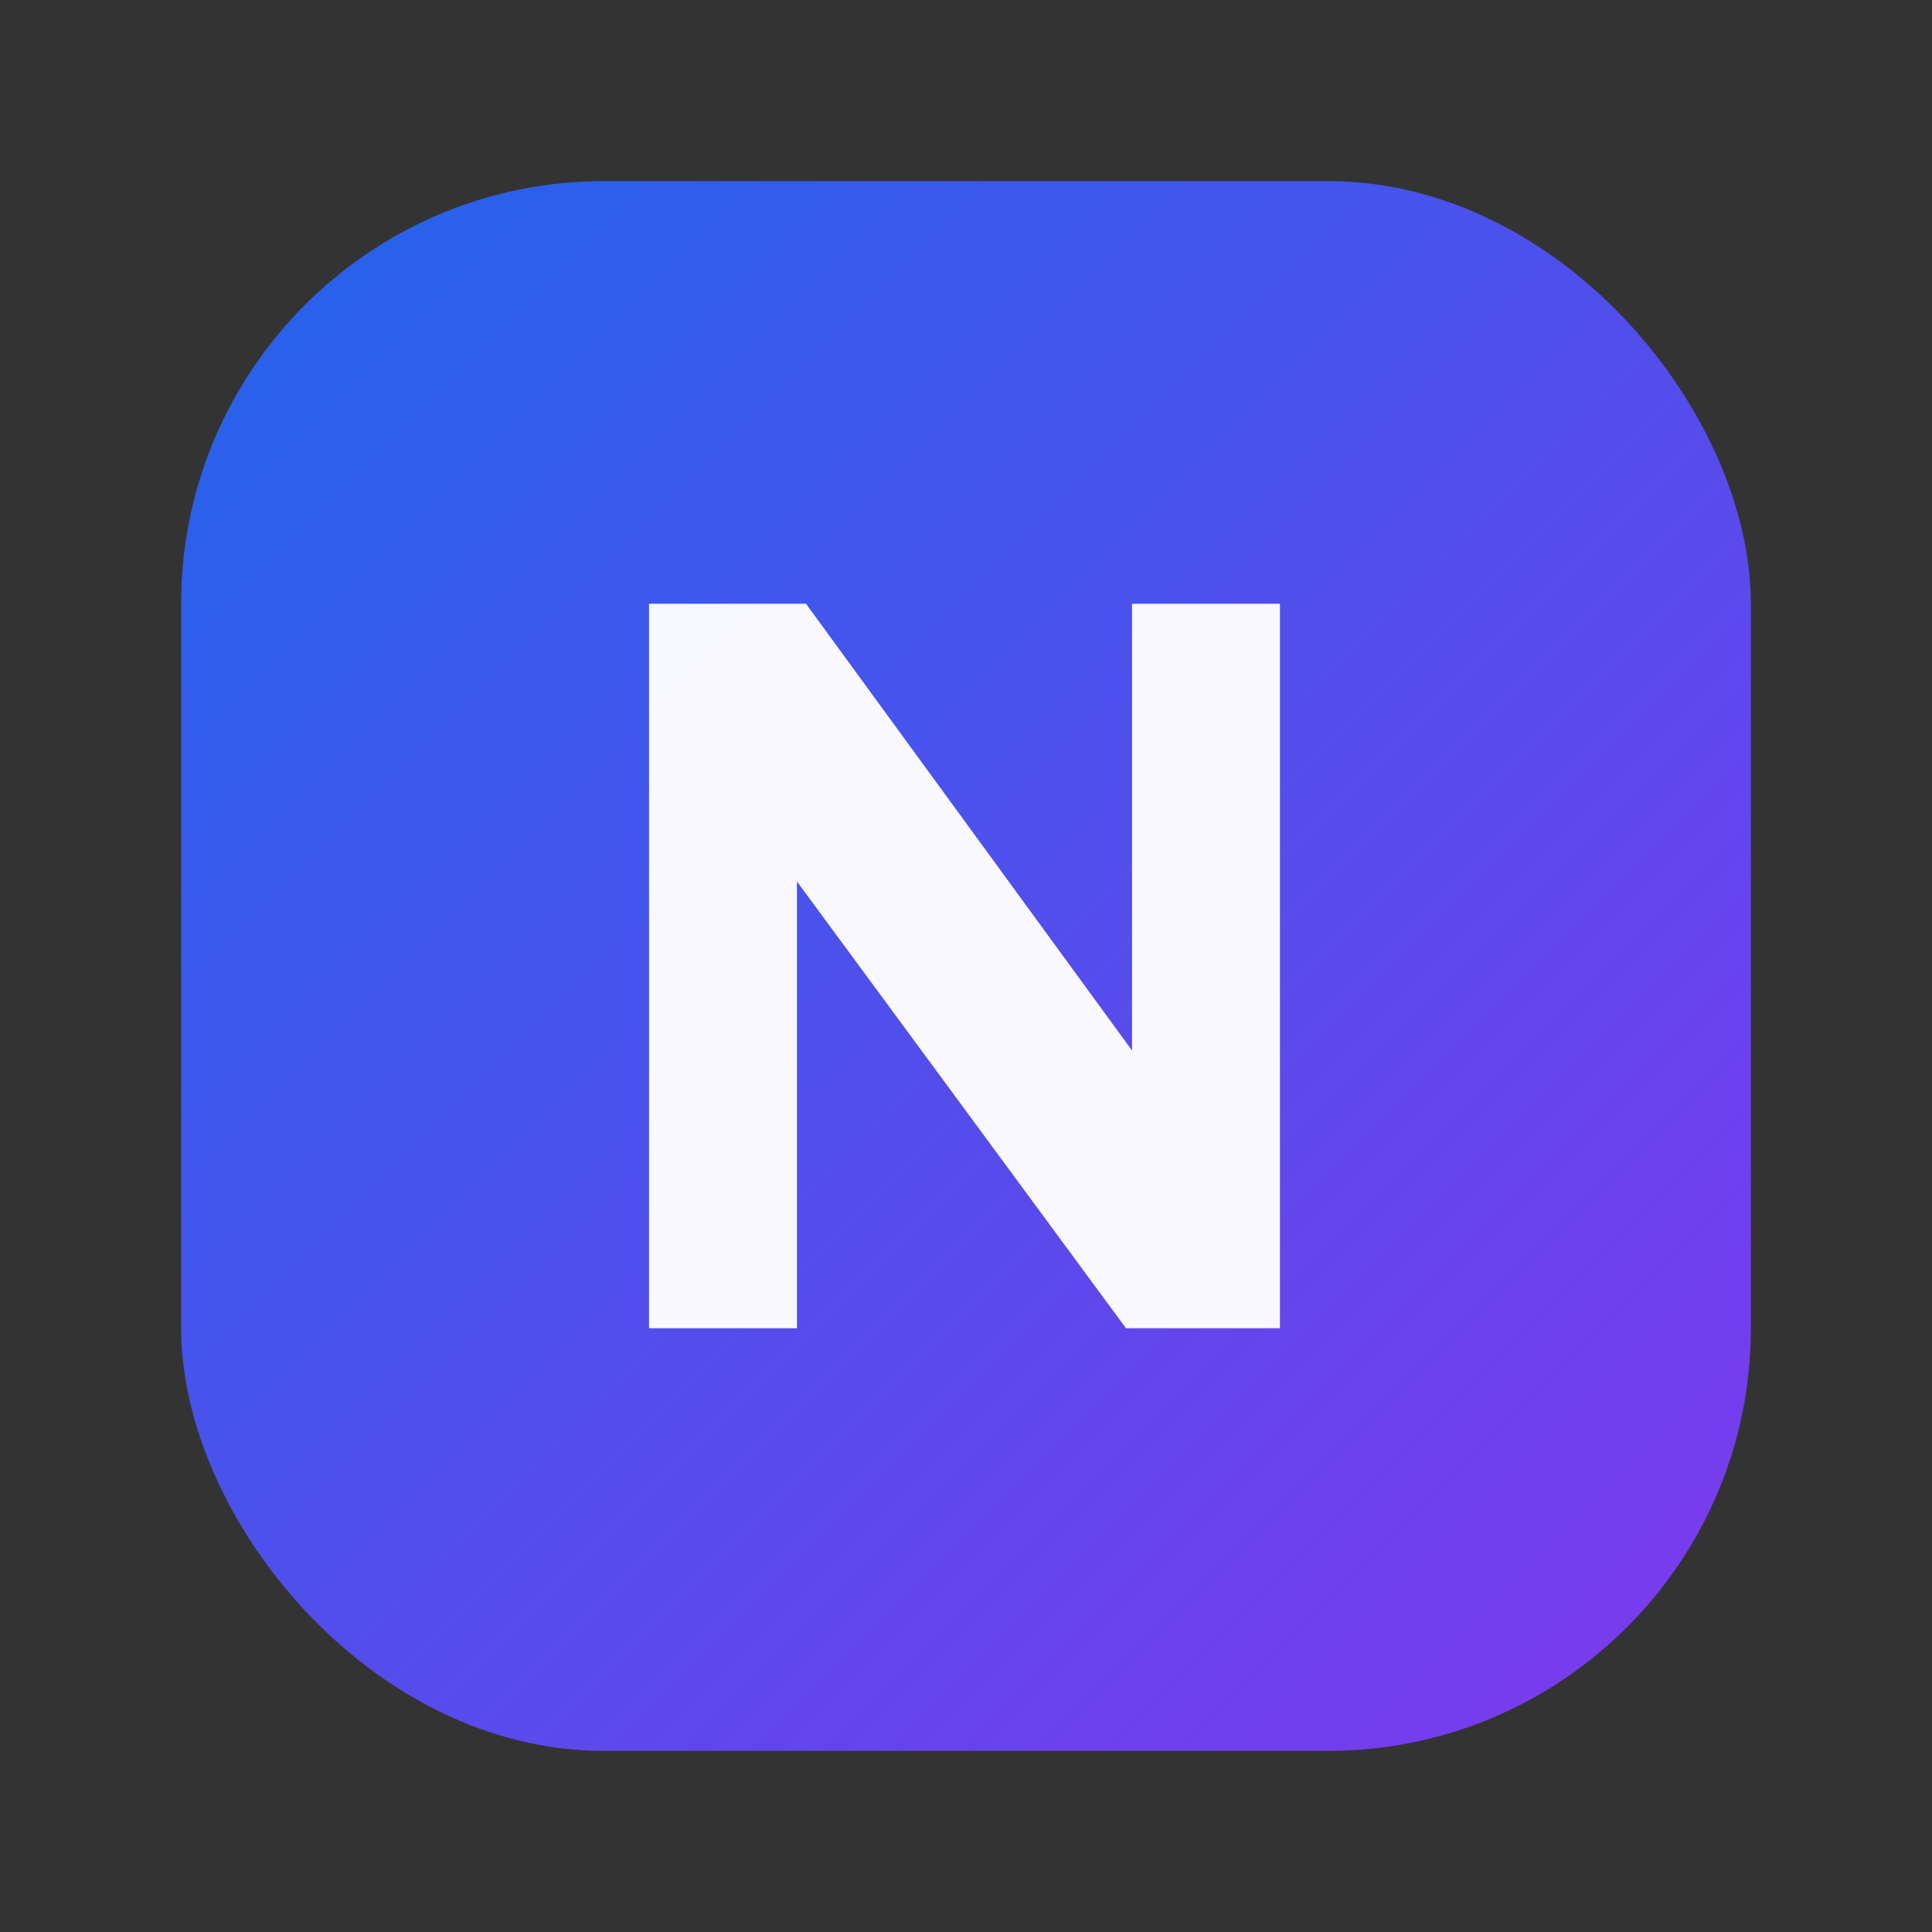
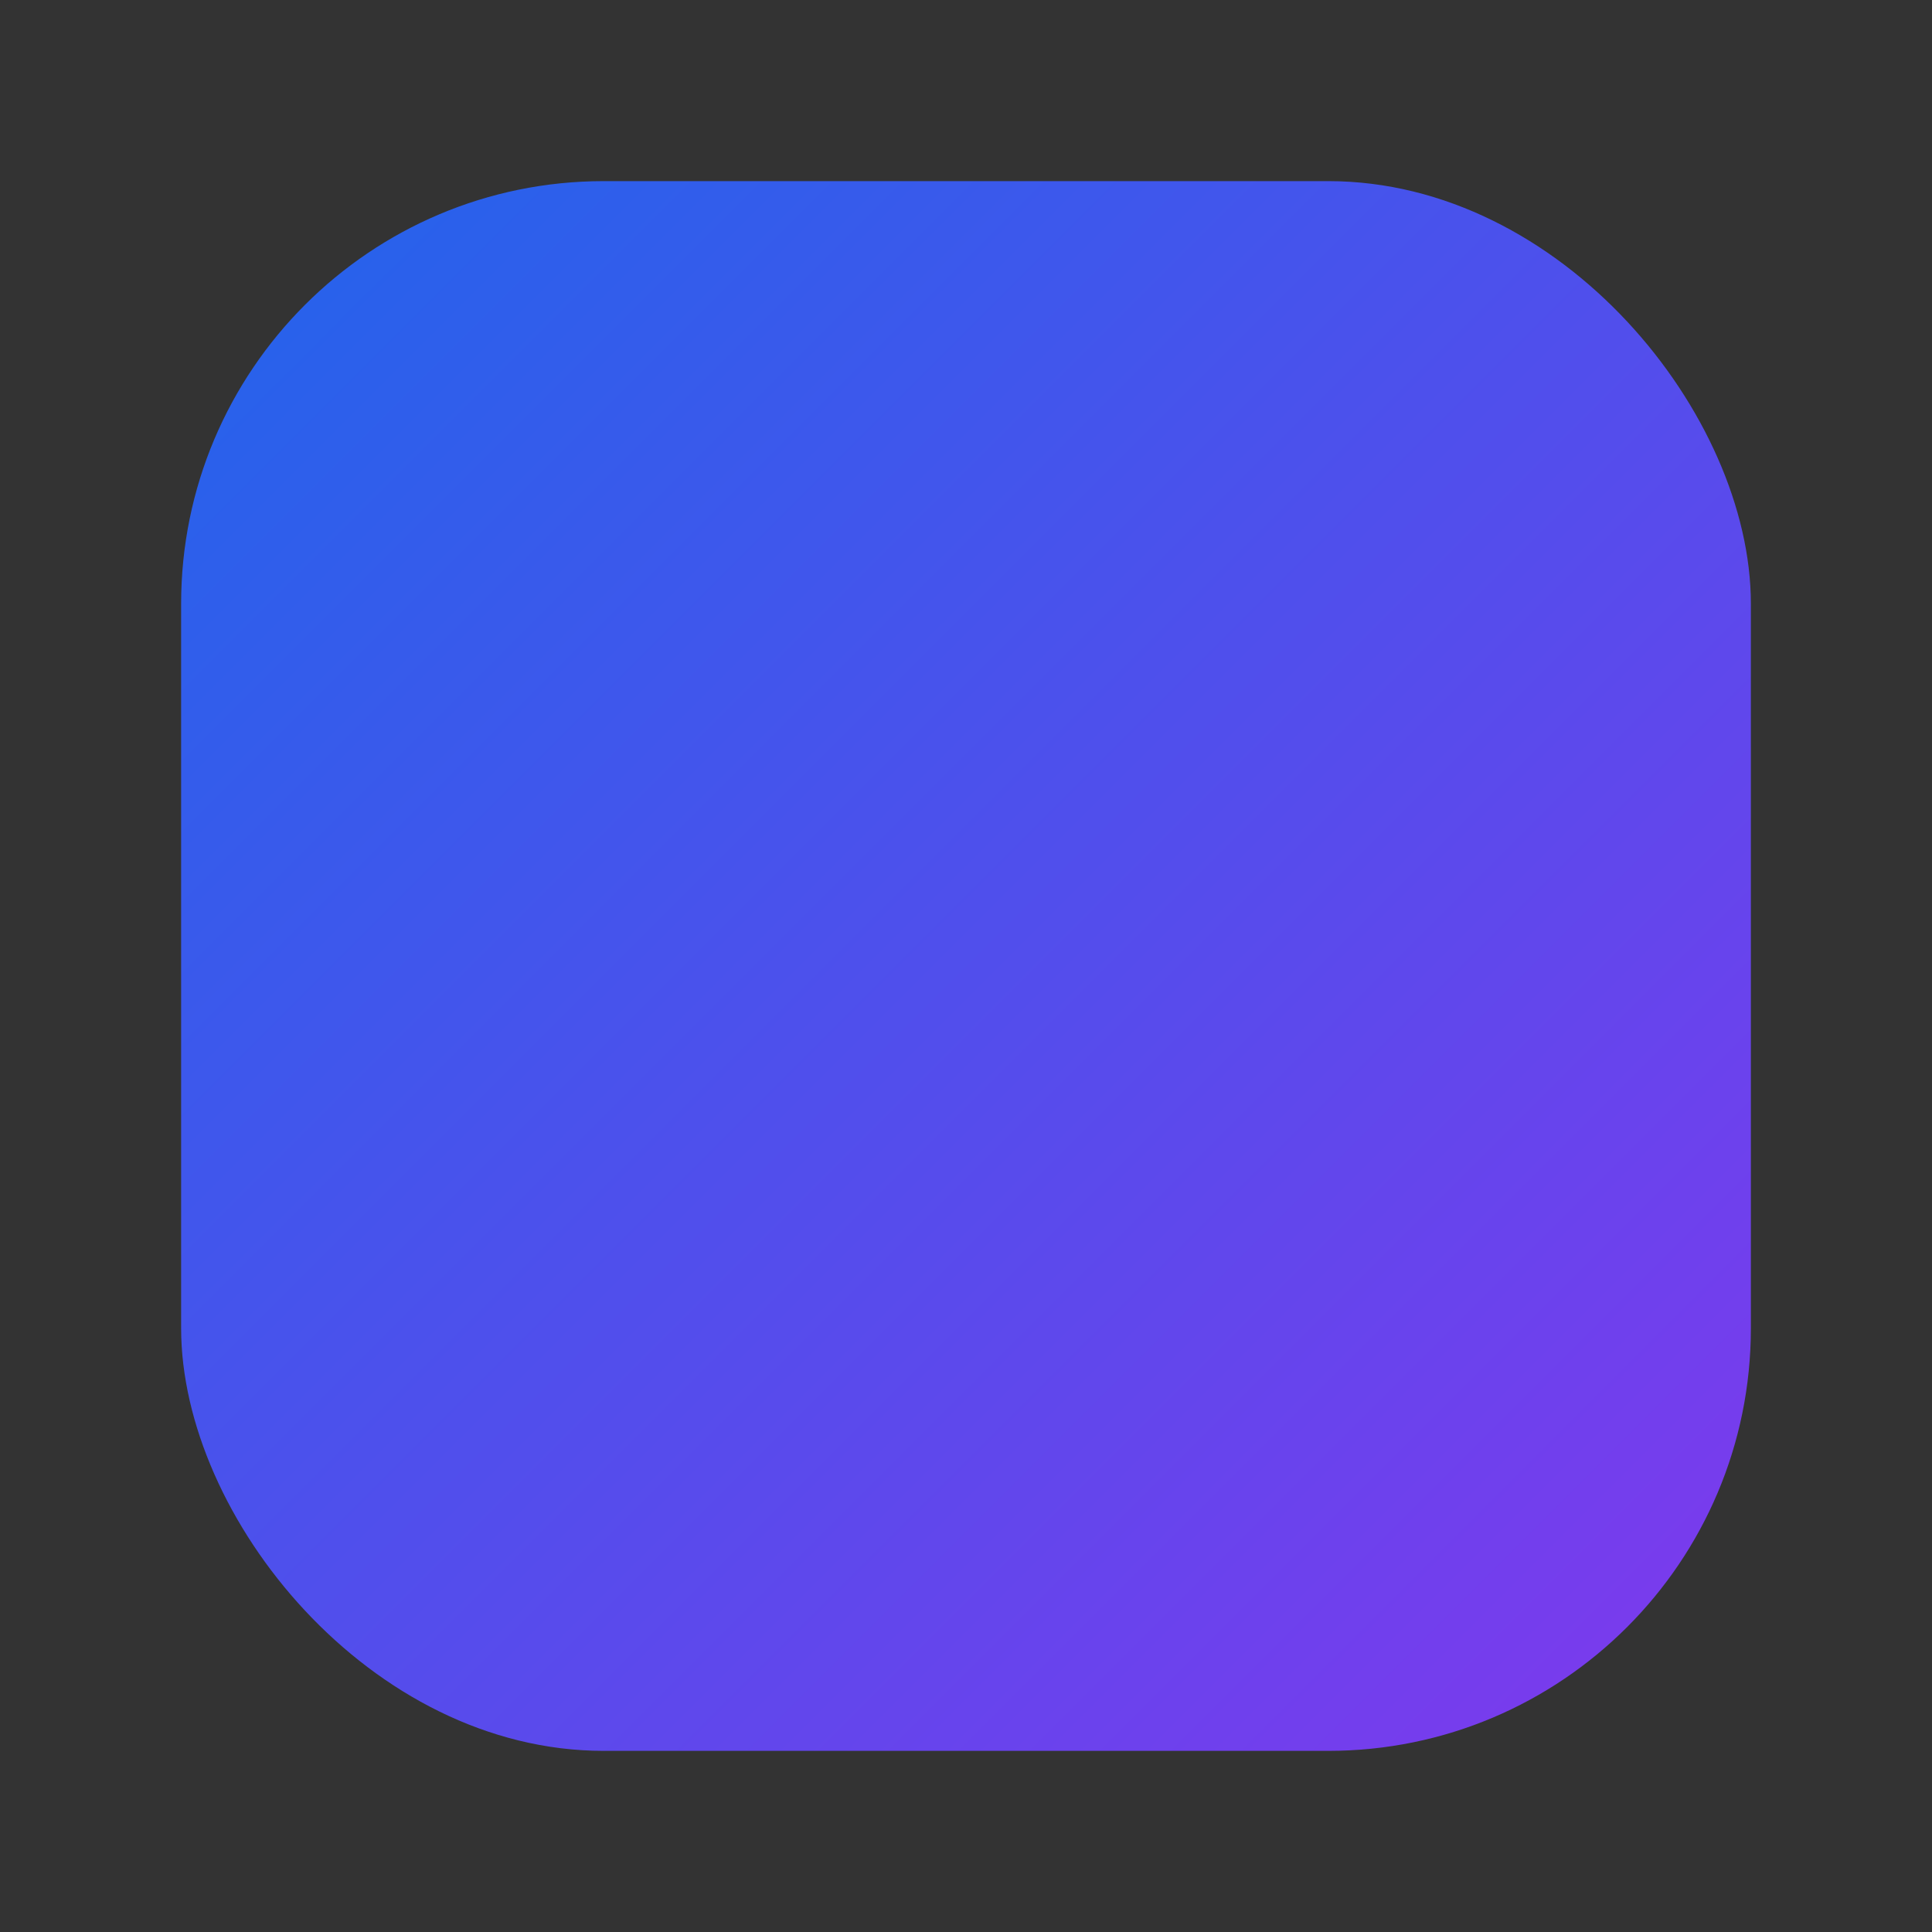
<svg xmlns="http://www.w3.org/2000/svg" width="64" height="64" viewBox="0 0 64 64" fill="none">
  <rect x="0" y="0" width="64" height="64" fill="#333333" stroke="none" />
  <defs>
    <linearGradient id="g" x1="8" y1="8" x2="56" y2="56" gradientUnits="userSpaceOnUse">
      <stop stop-color="#2563EB" />
      <stop offset="1" stop-color="#7C3AED" />
    </linearGradient>
  </defs>
  <rect x="6" y="6" width="52" height="52" rx="14" fill="url(#g)" />
-   <path d="M21.5 44V20h5.2l10.8 14.8V20h4.9v24h-5.1L26.4 29.2V44h-4.9Z" fill="white" opacity="0.96" />
</svg>